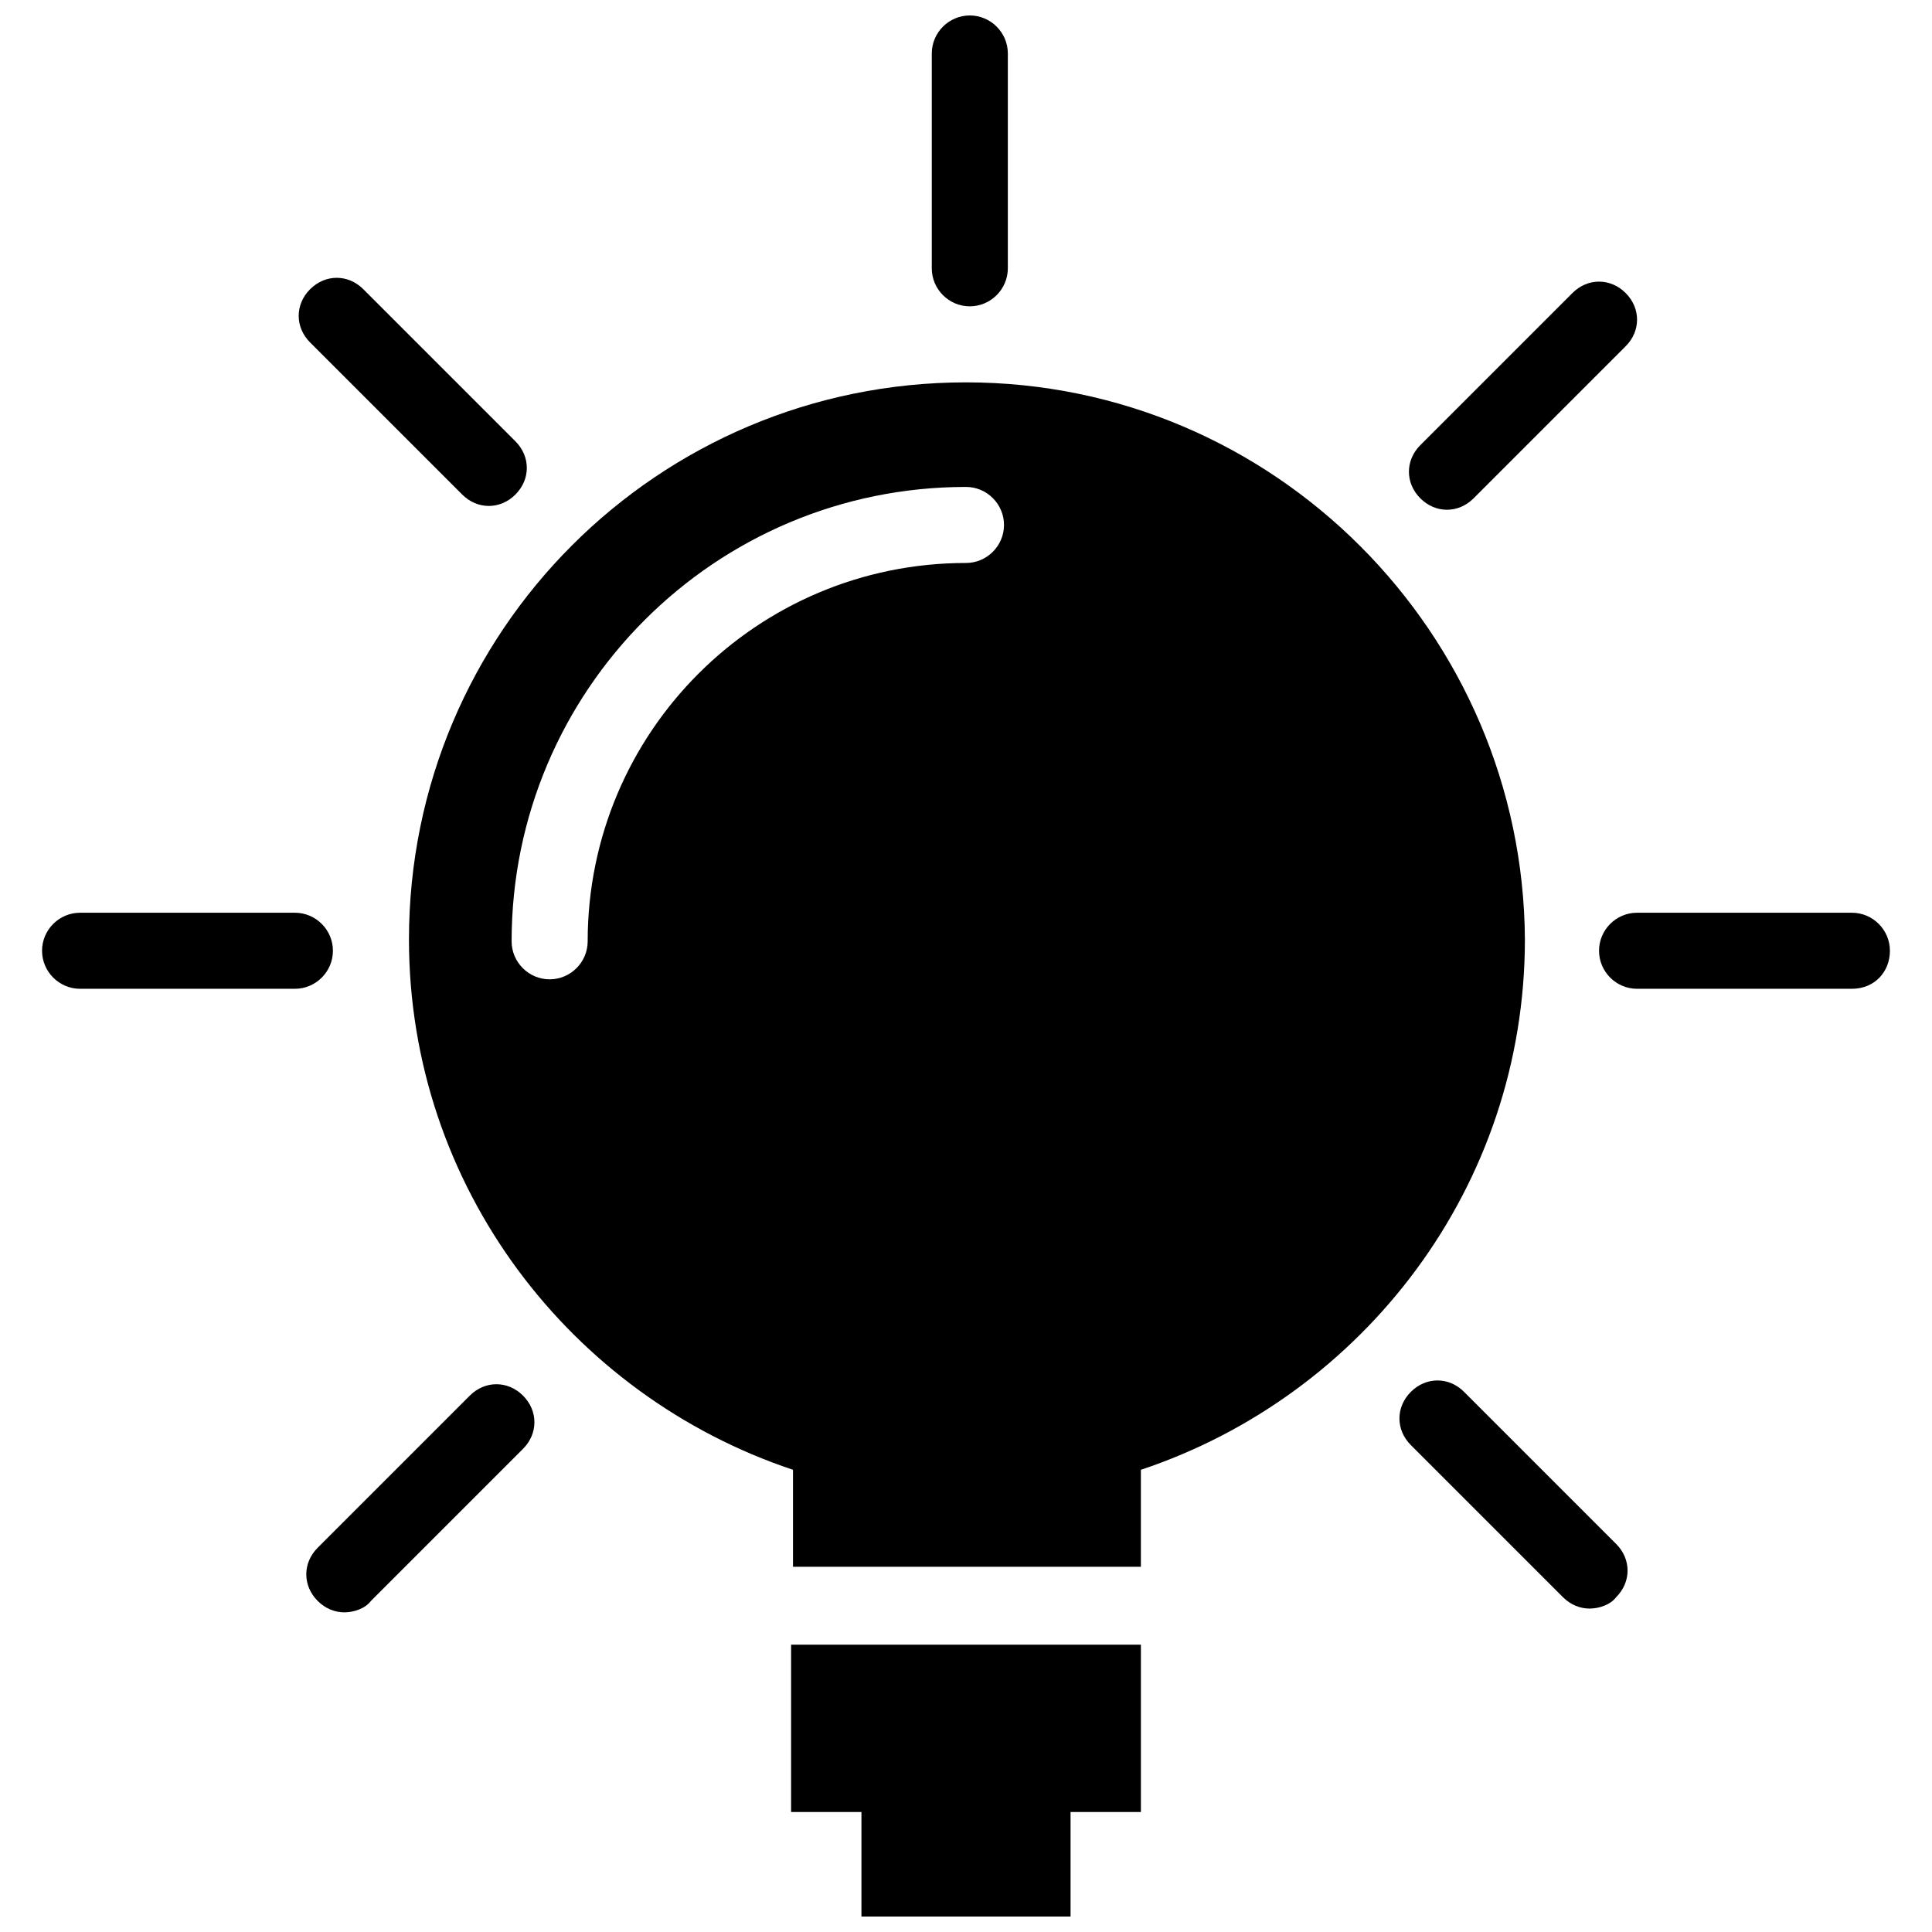
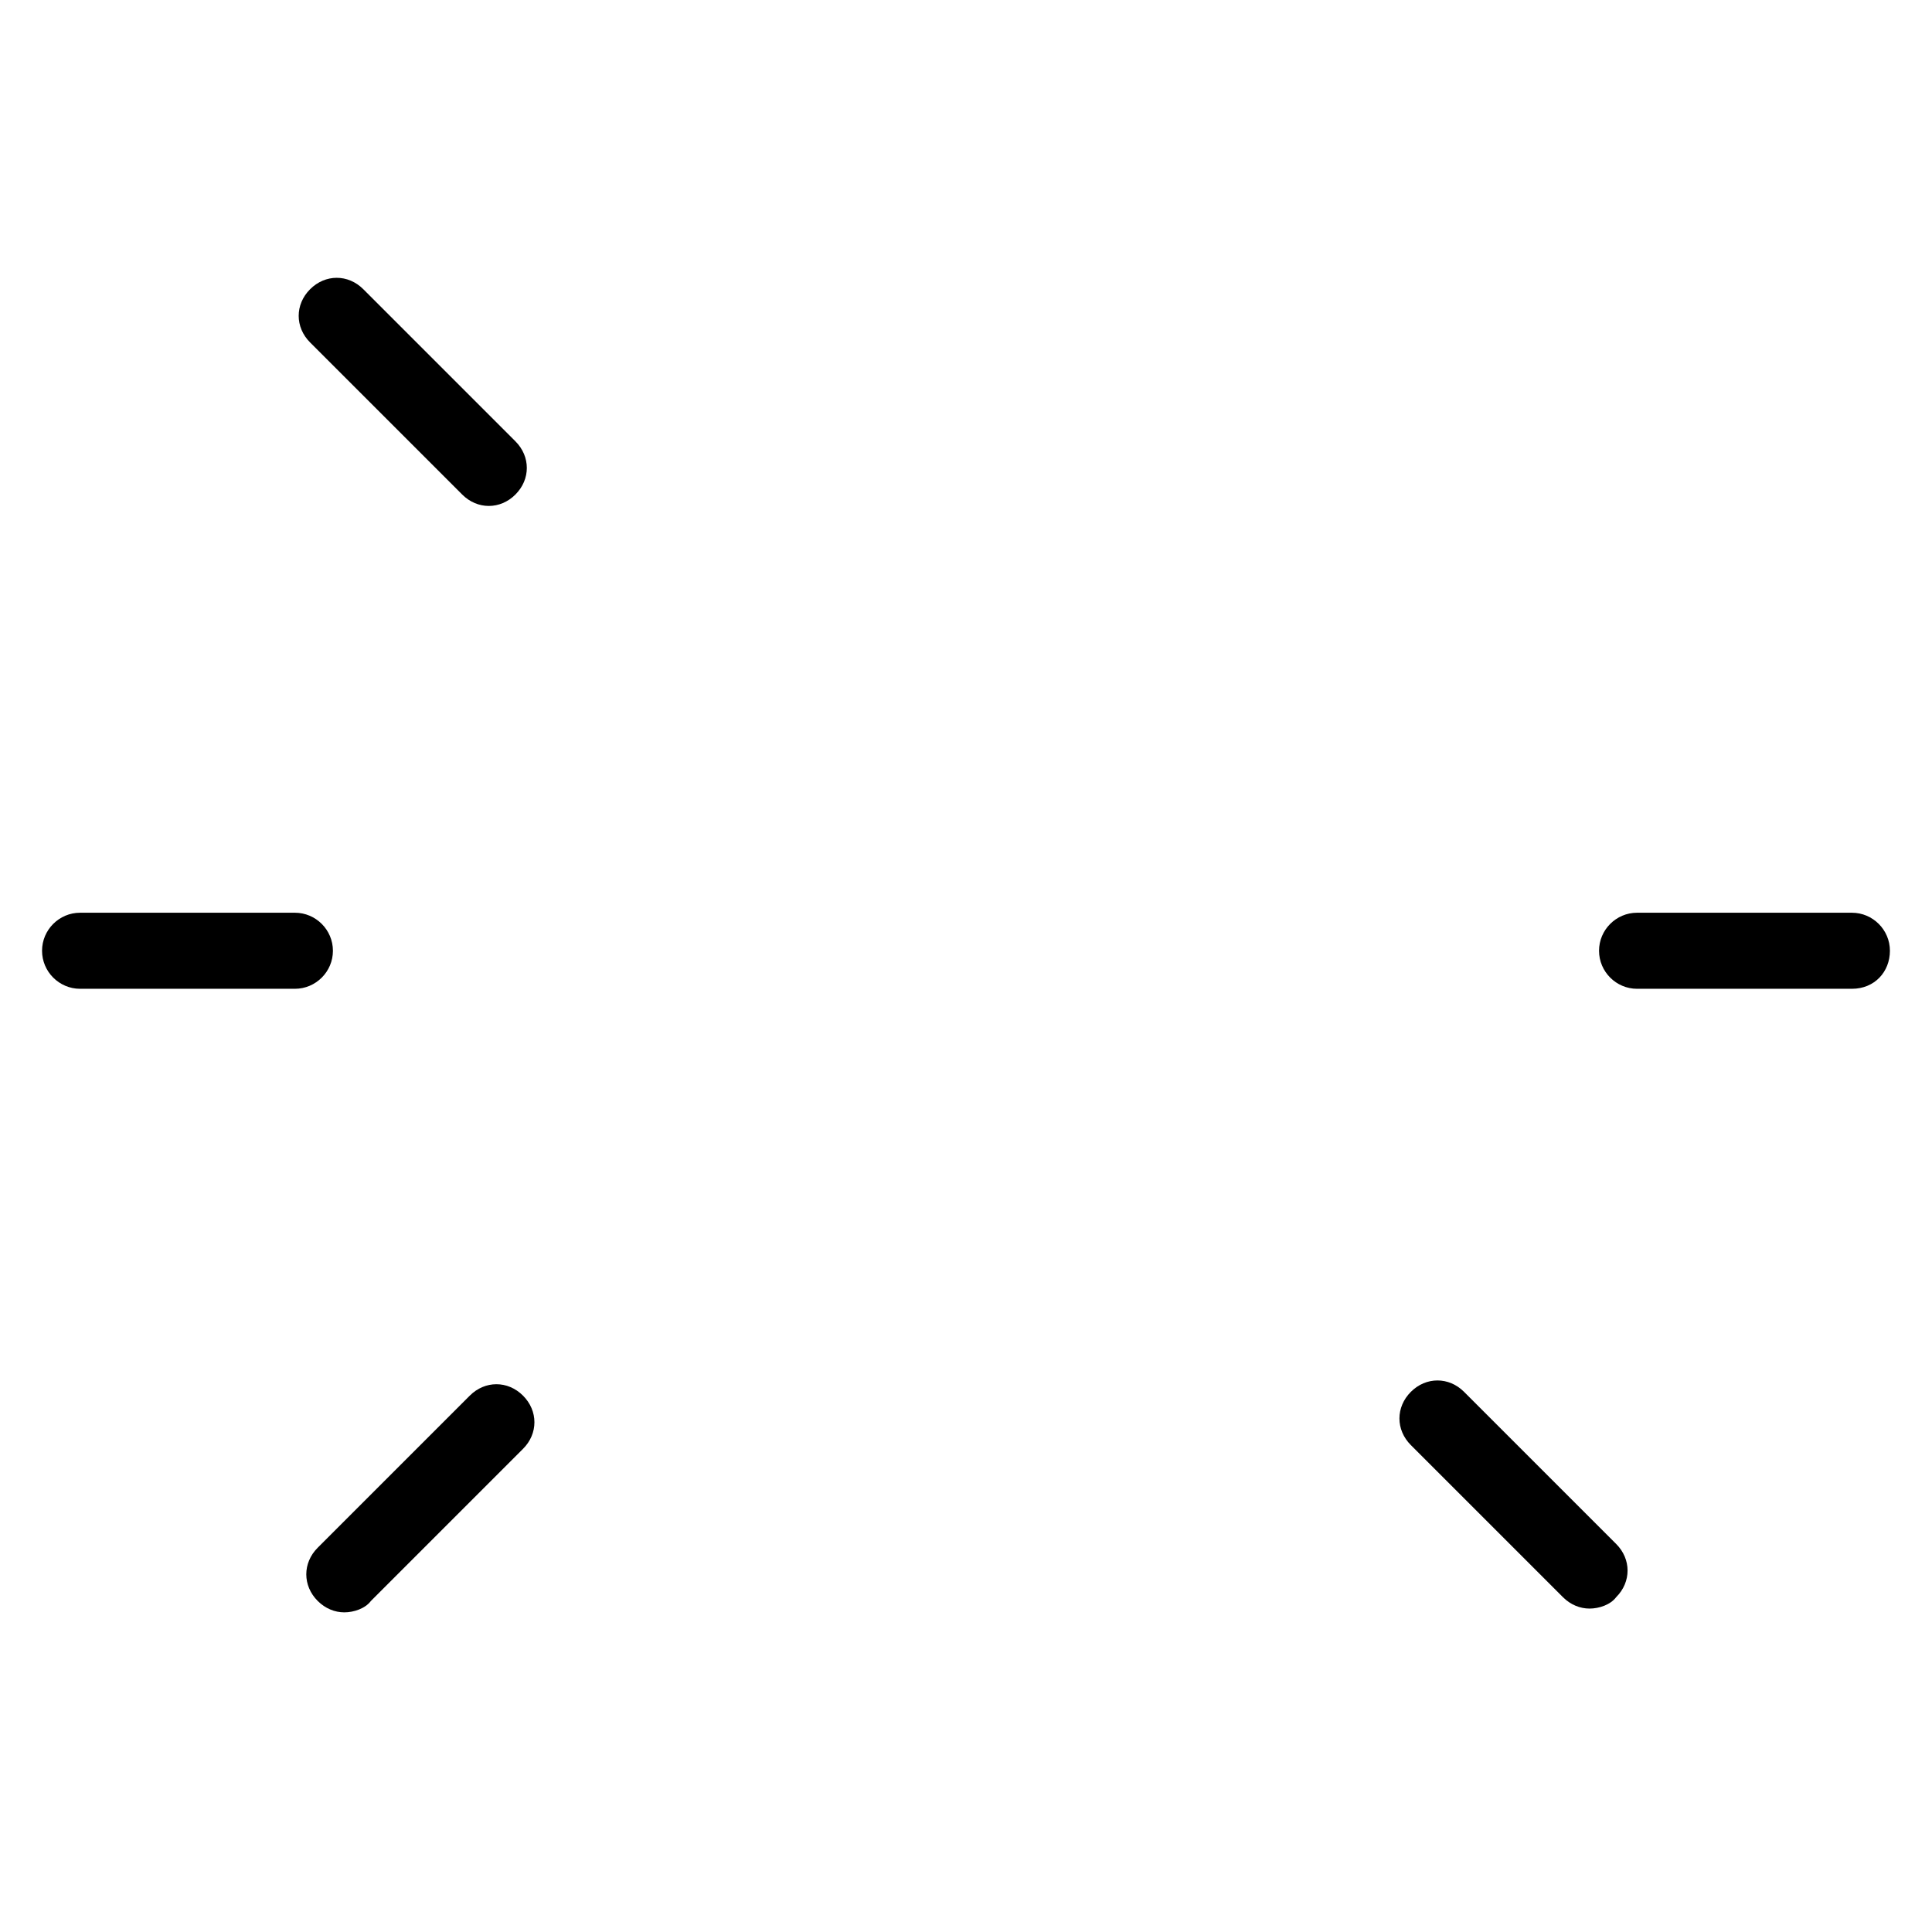
<svg xmlns="http://www.w3.org/2000/svg" width="800px" height="800px" version="1.1" viewBox="144 144 512 512">
  <defs>
    <clipPath id="b">
      <path d="m390 148.09h22v77.906h-22z" />
    </clipPath>
    <clipPath id="a">
-       <path d="m353 579h94v72.902h-94z" />
-     </clipPath>
+       </clipPath>
  </defs>
  <g clip-path="url(#b)">
-     <path d="m401.01 225.18c-5.543 0-10.078-4.535-10.078-10.078v-56.926c0-5.543 4.535-10.078 10.078-10.078 5.543 0 10.078 4.535 10.078 10.078v56.93c-0.004 5.539-4.539 10.074-10.078 10.074z" />
-   </g>
+     </g>
  <path d="m634.77 406.04h-56.93c-5.543 0-10.078-4.535-10.078-10.078 0-5.543 4.535-10.078 10.078-10.078h56.93c5.543 0 10.078 4.535 10.078 10.078 0 5.547-4.031 10.078-10.078 10.078z" />
  <path d="m222.15 406.04h-56.93c-5.543 0-10.078-4.535-10.078-10.078 0-5.543 4.535-10.078 10.078-10.078h56.93c5.543 0 10.078 4.535 10.078 10.078 0 5.547-4.535 10.078-10.078 10.078z" />
-   <path d="m527.46 279.09c-2.519 0-5.039-1.008-7.055-3.023-4.031-4.031-4.031-10.078 0-14.105l40.305-40.305c4.031-4.031 10.078-4.031 14.105 0 4.031 4.031 4.031 10.078 0 14.105l-40.305 40.305c-2.012 2.016-4.531 3.023-7.051 3.023z" />
  <path d="m235.25 571.29c-2.519 0-5.039-1.008-7.055-3.023-4.031-4.031-4.031-10.078 0-14.105l40.305-40.305c4.031-4.031 10.078-4.031 14.105 0 4.031 4.031 4.031 10.078 0 14.105l-40.305 40.305c-1.512 2.016-4.531 3.023-7.051 3.023z" />
  <path d="m565.25 570.29c-2.519 0-5.039-1.008-7.055-3.023l-40.305-40.305c-4.031-4.031-4.031-10.078 0-14.105 4.031-4.031 10.078-4.031 14.105 0l40.305 40.305c4.031 4.031 4.031 10.078 0 14.105-1.508 2.016-4.531 3.023-7.051 3.023z" />
  <path d="m273.54 278.08c-2.519 0-5.039-1.008-7.055-3.023l-40.305-40.305c-4.031-4.031-4.031-10.078 0-14.105 4.031-4.031 10.078-4.031 14.105 0l40.305 40.305c4.031 4.031 4.031 10.078 0 14.105-2.012 2.016-4.531 3.023-7.051 3.023z" />
  <g clip-path="url(#a)">
    <path d="m353.65 579.86v44.336h18.641v27.707h55.418v-27.707h18.641v-44.336z" />
  </g>
-   <path d="m400 245.33c-81.617 0-147.62 66-147.62 147.62 0 65.496 42.824 120.91 101.77 140.56v25.695h92.195v-25.695c58.945-19.648 101.77-75.066 101.77-140.56-0.504-81.113-66.5-147.62-148.12-147.62zm0 47.863c-55.418 0-100.26 44.84-100.26 100.26 0 5.543-4.535 10.078-10.078 10.078-5.543 0-10.078-4.535-10.078-10.078 0-66.504 53.906-120.41 120.41-120.41 5.543 0 10.078 4.535 10.078 10.078 0 5.539-4.535 10.074-10.074 10.074z" />
</svg>